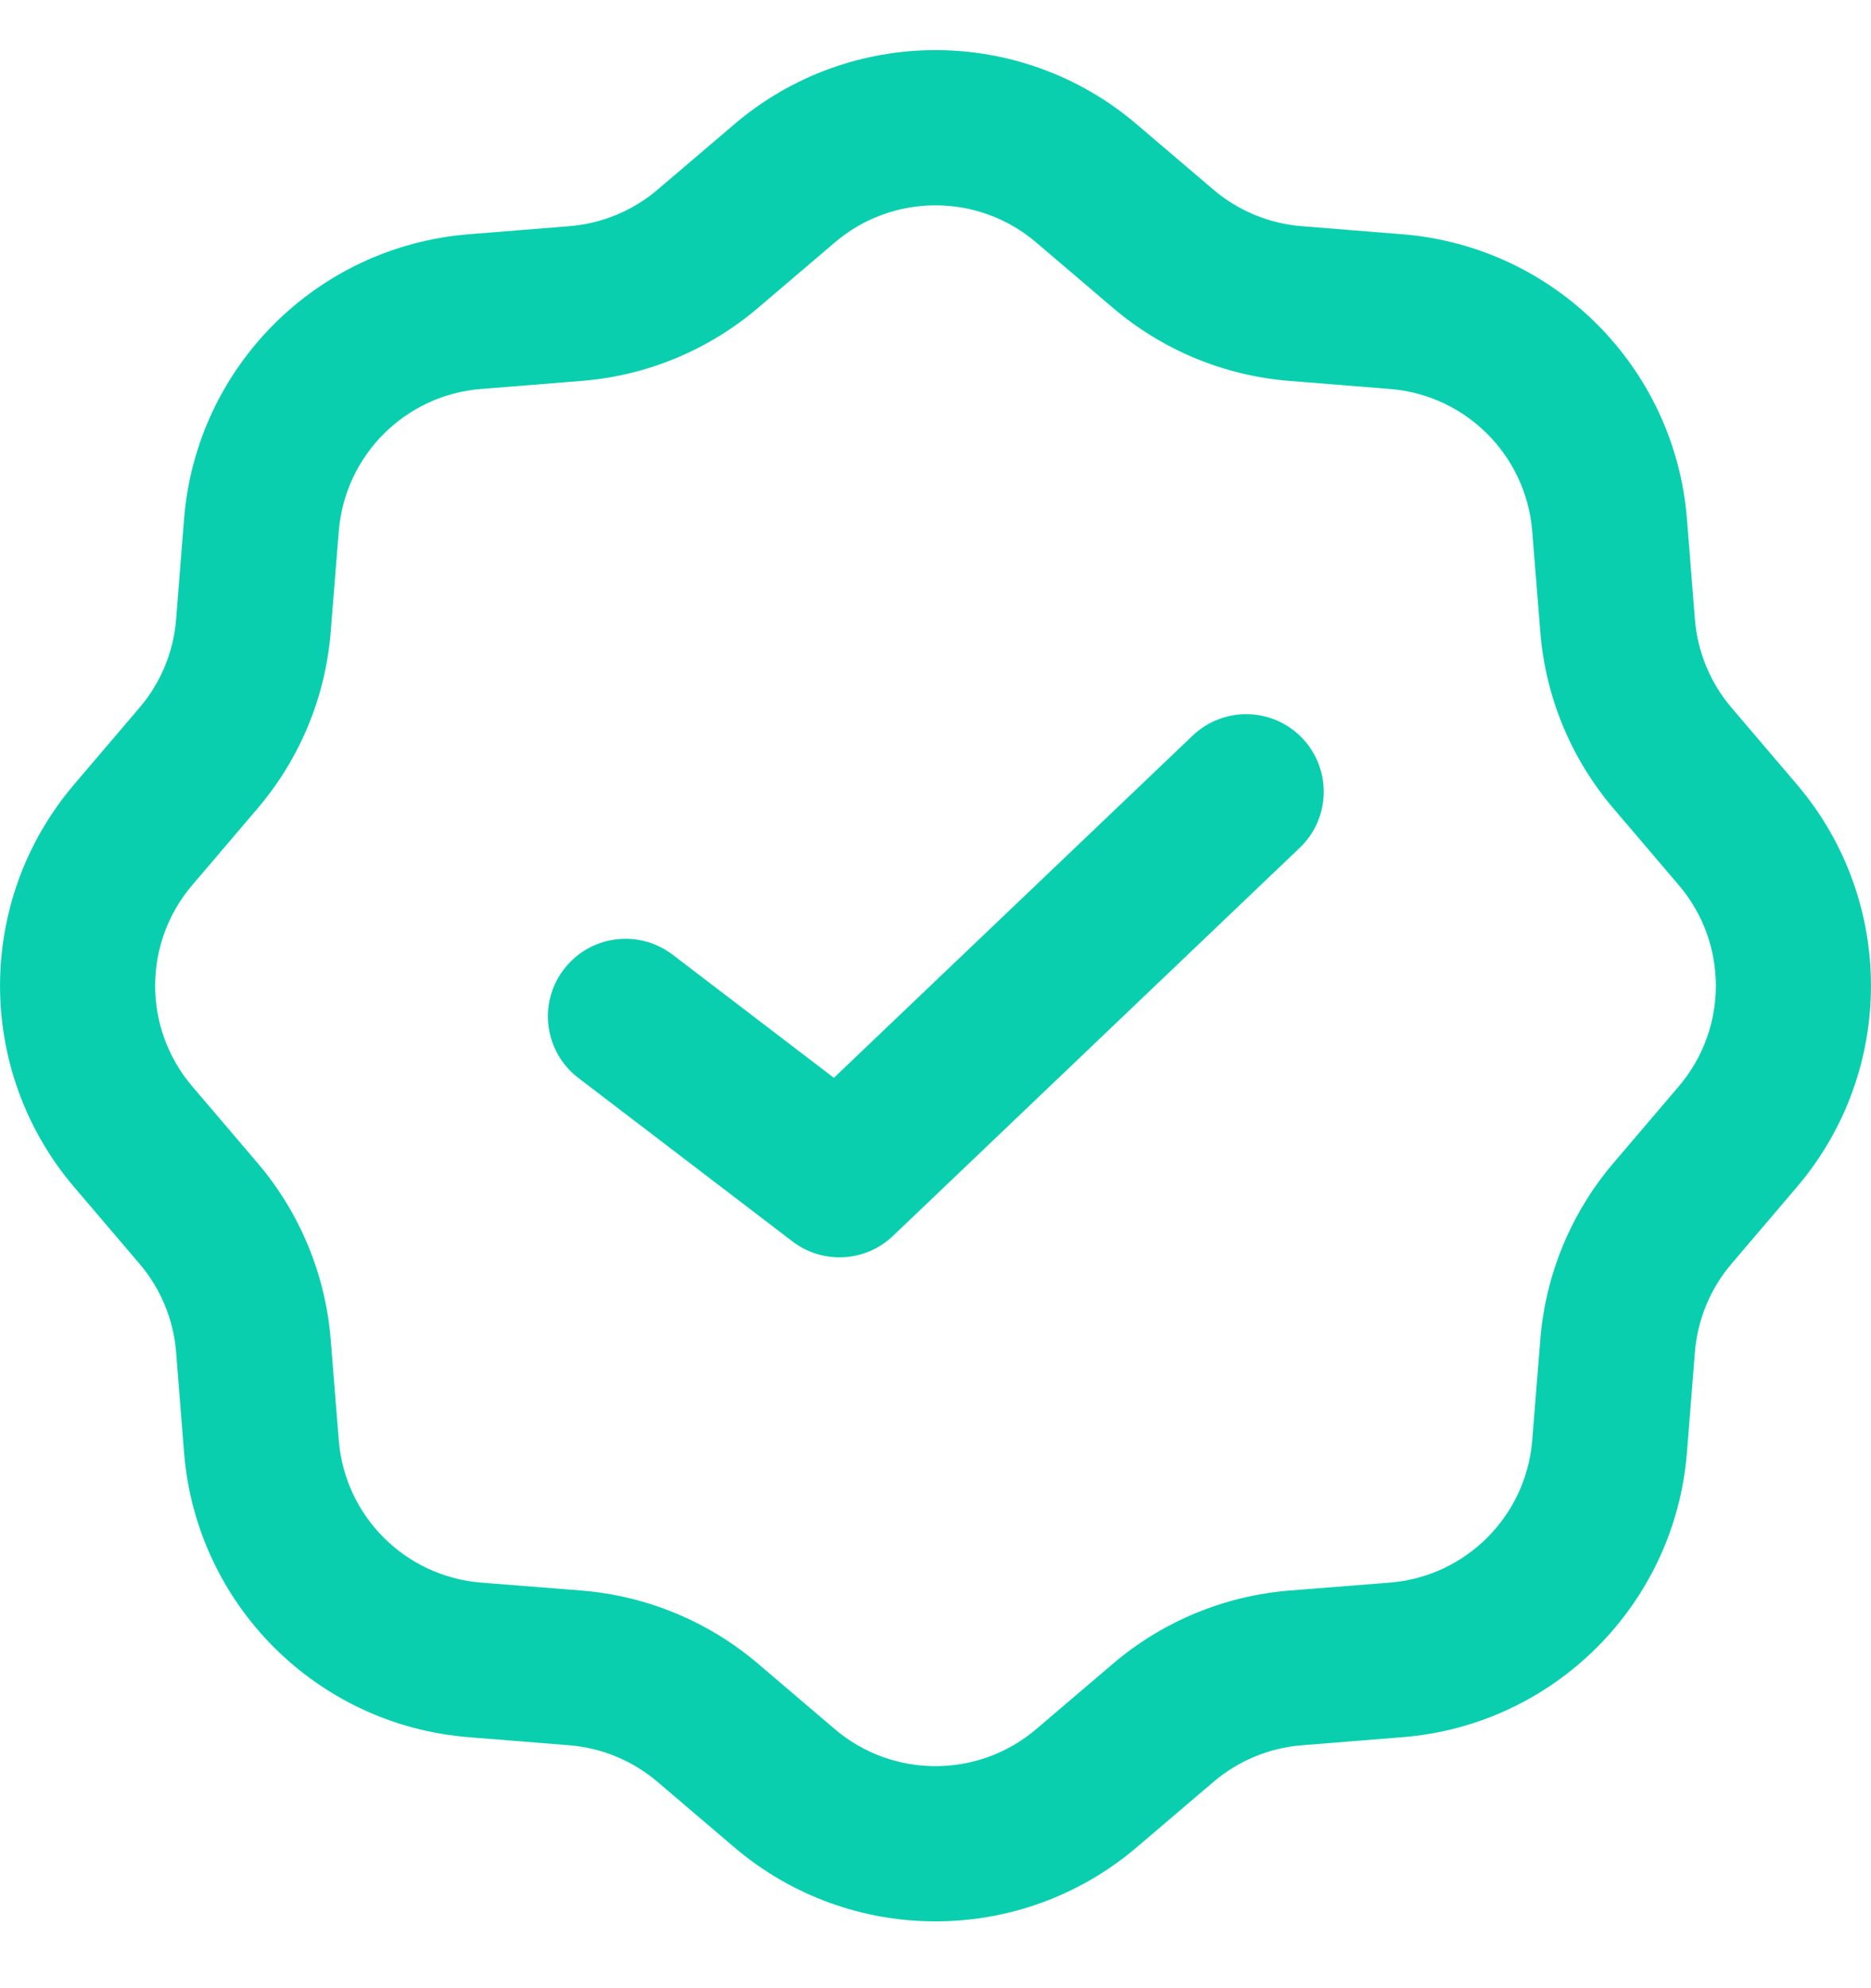
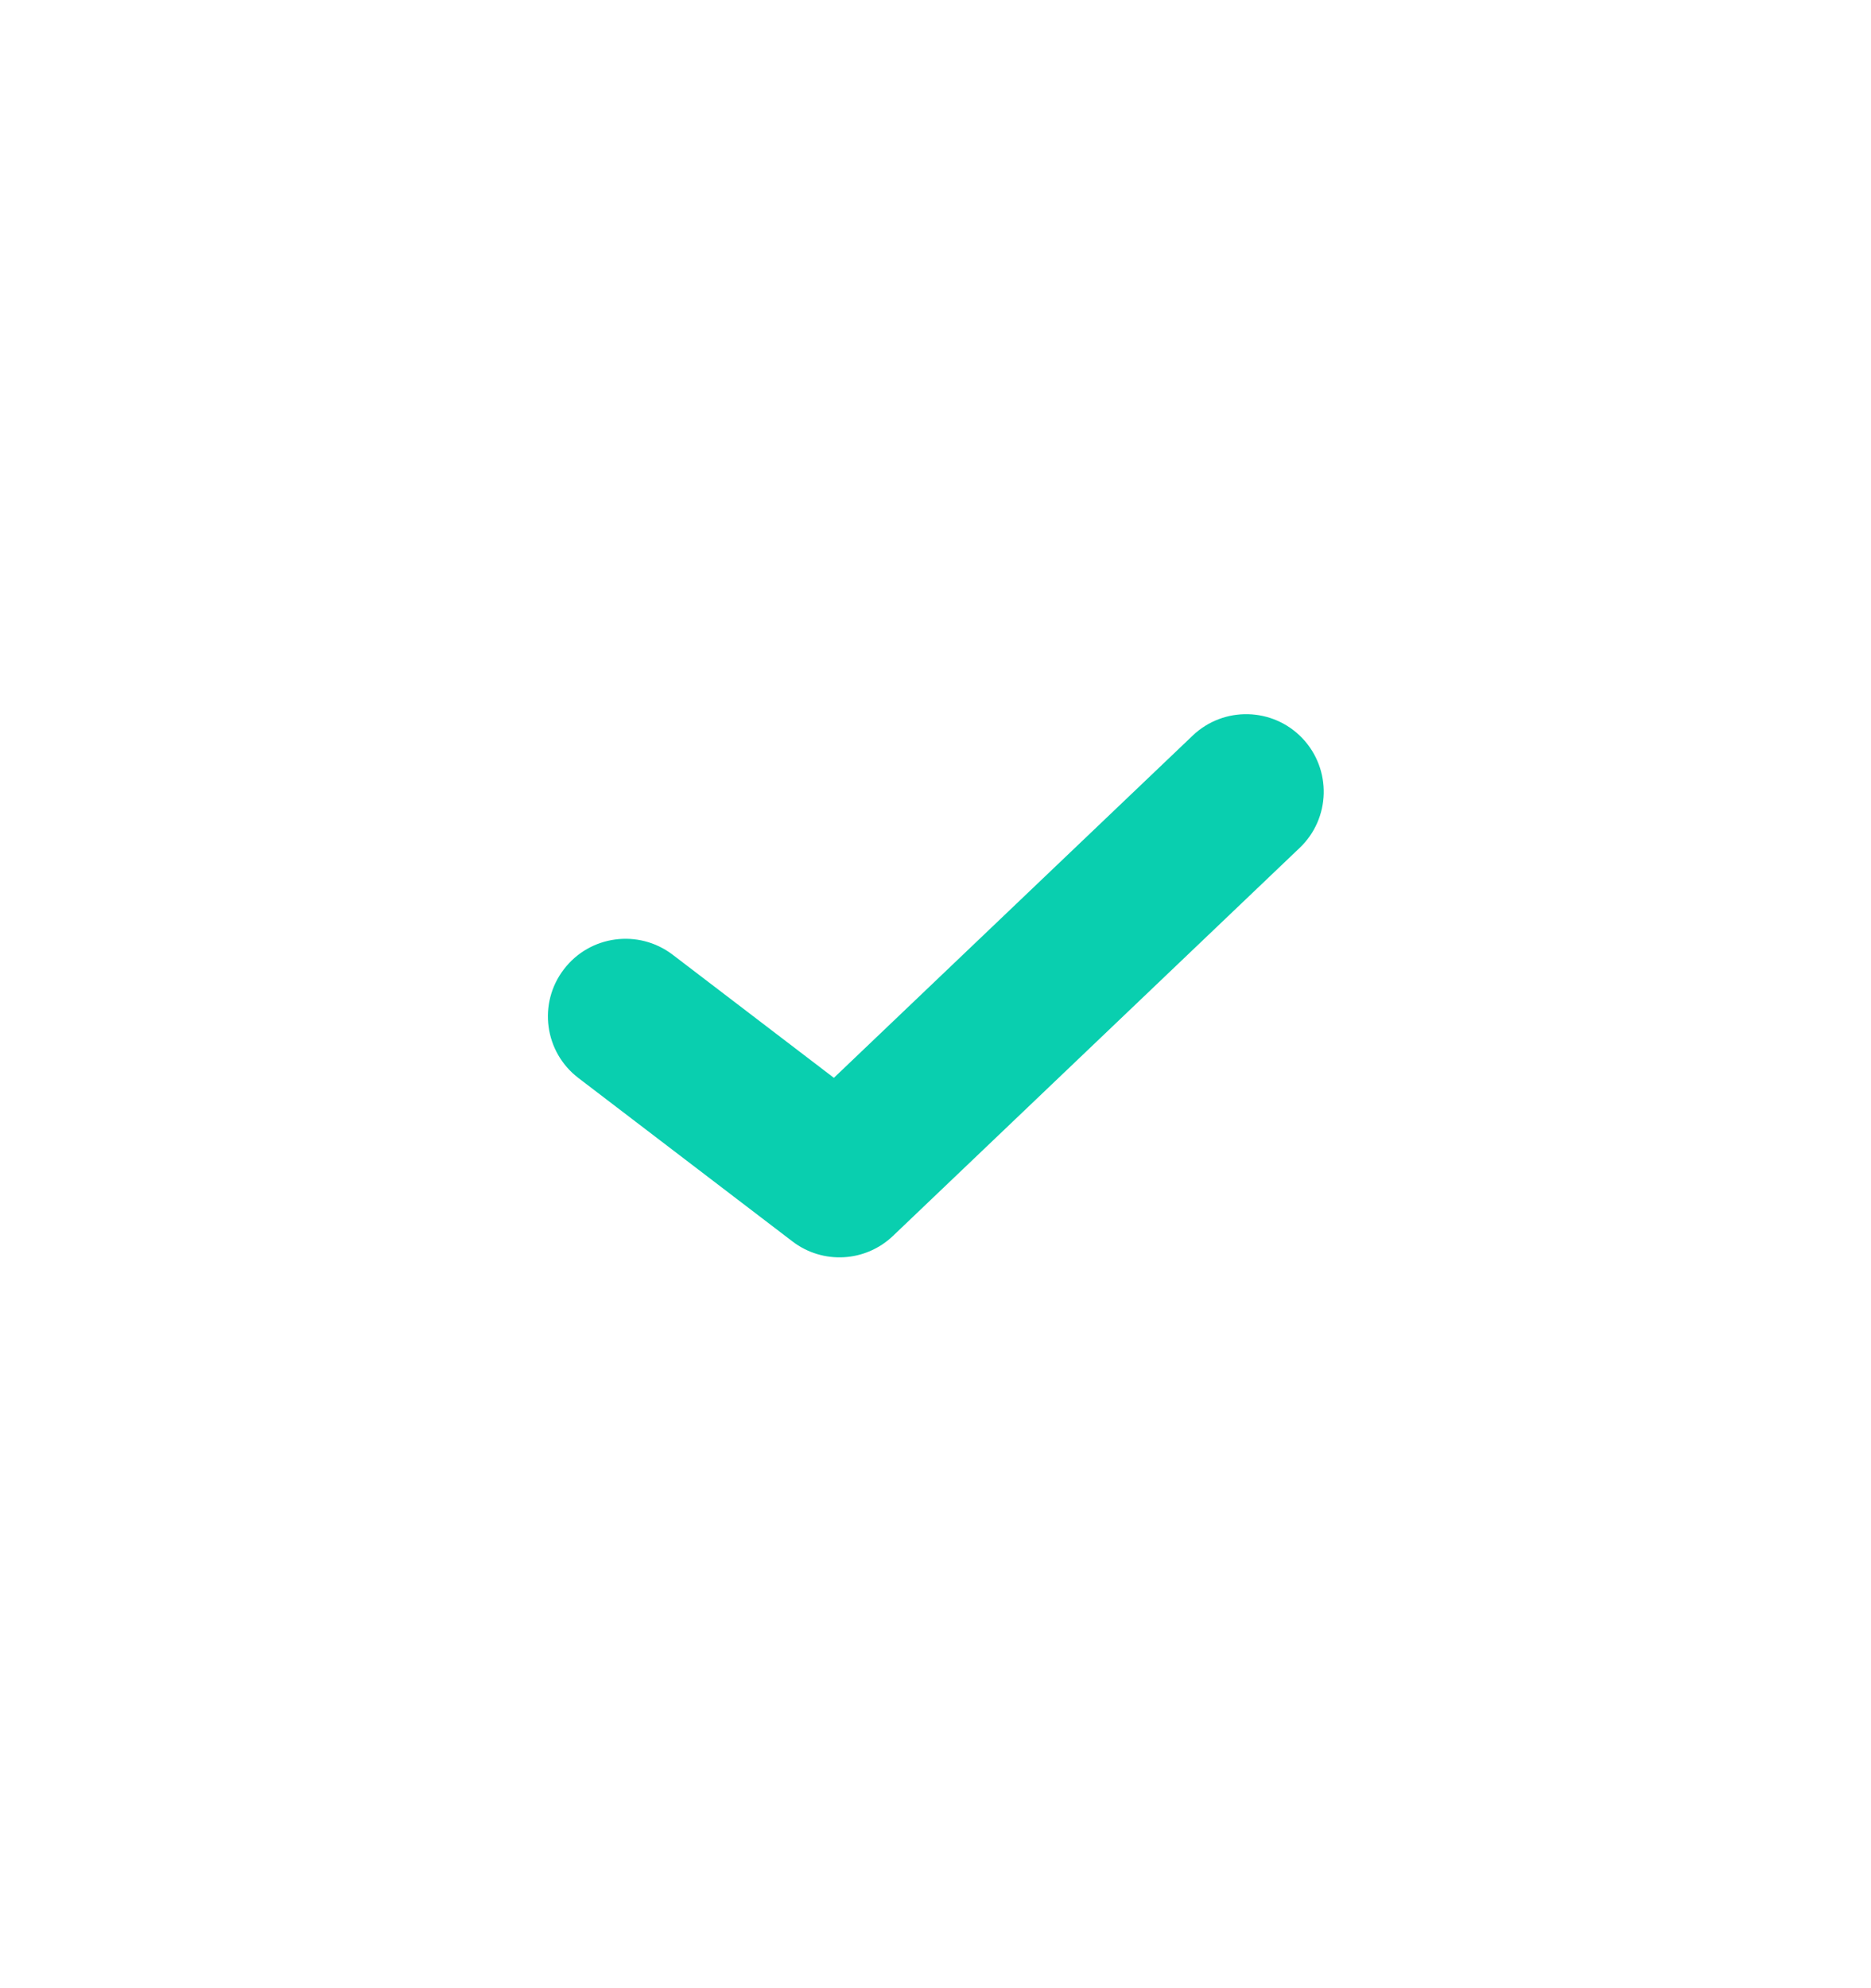
<svg xmlns="http://www.w3.org/2000/svg" width="16" height="17" viewBox="0 0 16 17" fill="none">
-   <path fill-rule="evenodd" clip-rule="evenodd" d="M9.721 1.063C8.729 0.217 7.271 0.217 6.279 1.063L5.623 1.622C5.41 1.803 5.146 1.912 4.868 1.934L4.009 2.003C2.709 2.107 1.678 3.138 1.574 4.437L1.506 5.296C1.484 5.575 1.374 5.839 1.193 6.051L0.634 6.707C-0.211 7.699 -0.211 9.158 0.634 10.15L1.193 10.806C1.374 11.018 1.484 11.283 1.506 11.561L1.574 12.42C1.678 13.719 2.709 14.751 4.009 14.854L4.868 14.923C5.146 14.945 5.41 15.055 5.623 15.236L6.279 15.795C7.271 16.64 8.729 16.64 9.721 15.795L10.377 15.236C10.59 15.055 10.854 14.945 11.132 14.923L11.992 14.854C13.29 14.751 14.322 13.719 14.426 12.42L14.494 11.561C14.517 11.283 14.626 11.018 14.807 10.806L15.366 10.15C16.211 9.158 16.211 7.699 15.366 6.707L14.807 6.051C14.626 5.839 14.517 5.575 14.494 5.296L14.426 4.437C14.322 3.138 13.29 2.107 11.992 2.003L11.132 1.934C10.854 1.912 10.59 1.803 10.377 1.622L9.721 1.063ZM7.139 2.073C7.635 1.65 8.365 1.65 8.861 2.073L9.517 2.632C9.942 2.994 10.47 3.213 11.027 3.257L11.886 3.326C12.535 3.377 13.051 3.893 13.103 4.543L13.172 5.402C13.216 5.959 13.435 6.487 13.797 6.912L14.356 7.568C14.779 8.064 14.779 8.793 14.356 9.289L13.797 9.945C13.435 10.37 13.216 10.899 13.172 11.455L13.103 12.315C13.051 12.964 12.535 13.48 11.886 13.532L11.027 13.6C10.47 13.645 9.942 13.864 9.517 14.226L8.861 14.785C8.365 15.207 7.635 15.207 7.139 14.785L6.483 14.226C6.058 13.864 5.53 13.645 4.973 13.6L4.114 13.532C3.465 13.48 2.949 12.964 2.897 12.315L2.828 11.455C2.784 10.899 2.565 10.37 2.203 9.945L1.644 9.289C1.221 8.793 1.221 8.064 1.644 7.568L2.203 6.912C2.565 6.487 2.784 5.959 2.828 5.402L2.897 4.543C2.949 3.893 3.465 3.377 4.114 3.326L4.973 3.257C5.53 3.213 6.058 2.994 6.483 2.632L7.139 2.073Z" fill="#09CFAF" />
  <path d="M6.777 10.615C7.036 10.813 7.401 10.793 7.637 10.567L11.114 7.25C11.38 6.997 11.389 6.577 11.137 6.312C10.884 6.047 10.464 6.037 10.199 6.29L7.131 9.216L5.752 8.163C5.46 7.941 5.044 7.997 4.822 8.288C4.599 8.579 4.655 8.996 4.947 9.218L6.777 10.615Z" fill="#09CFAF" />
</svg>